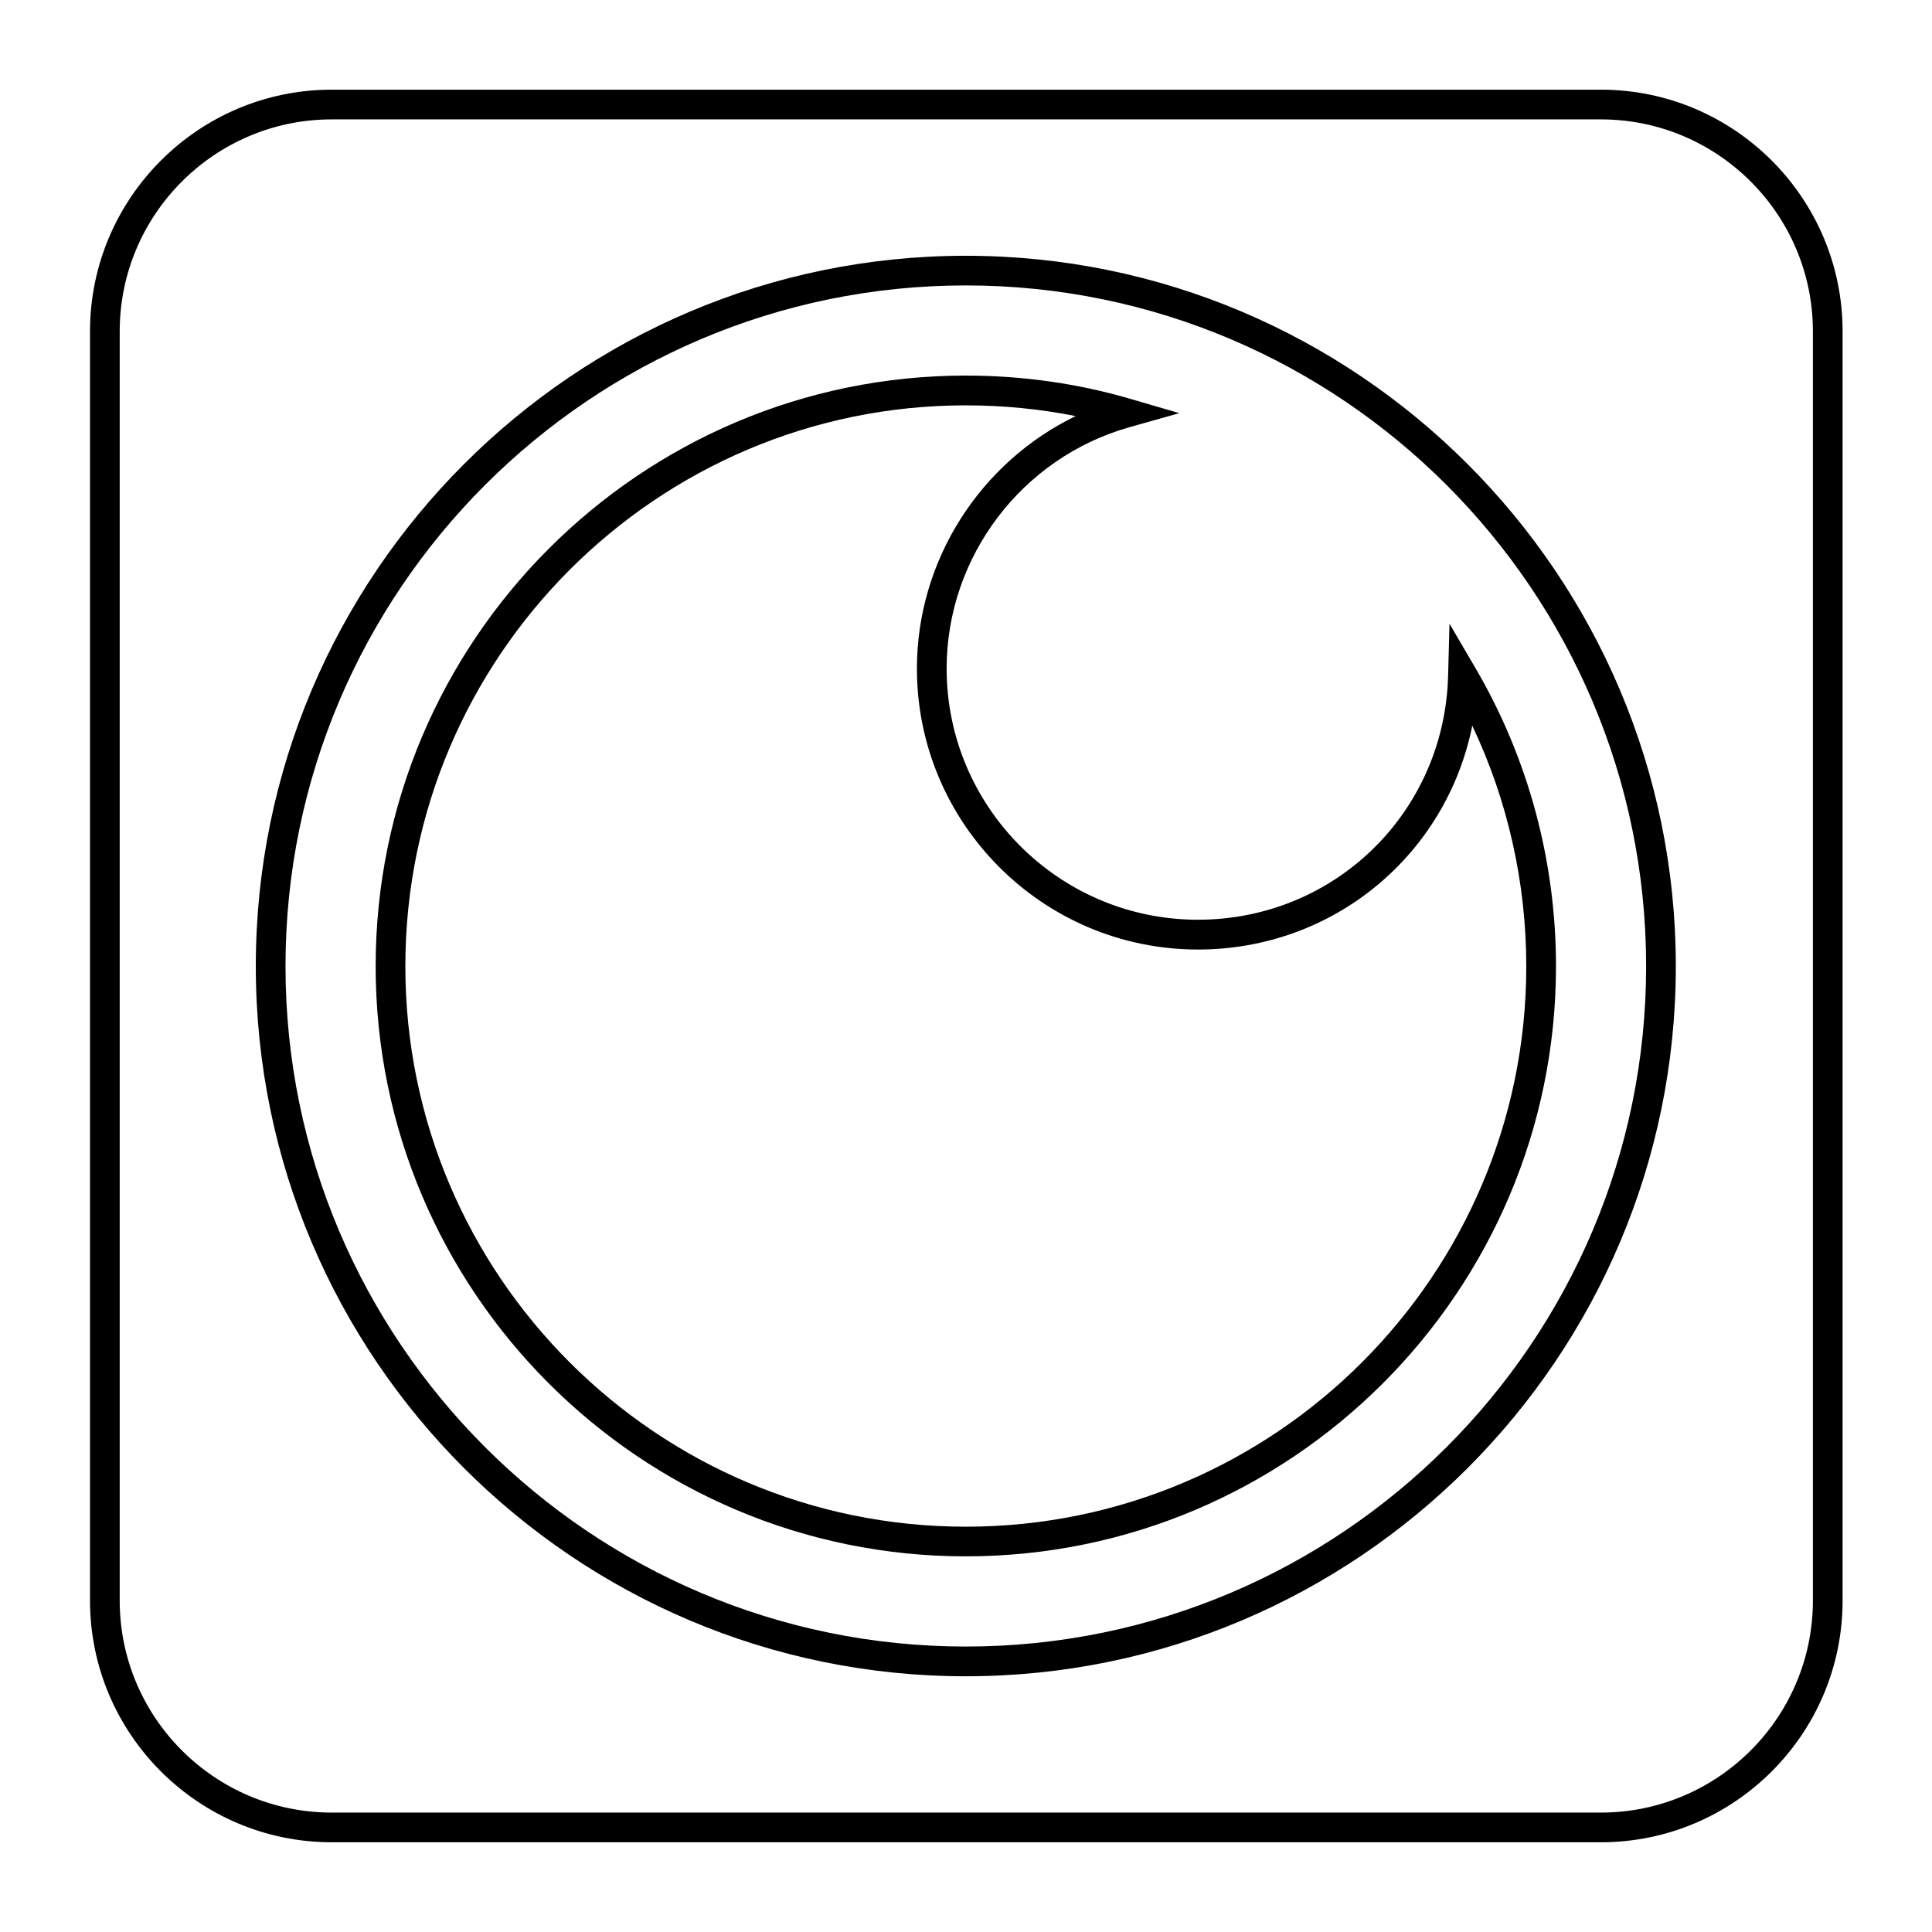
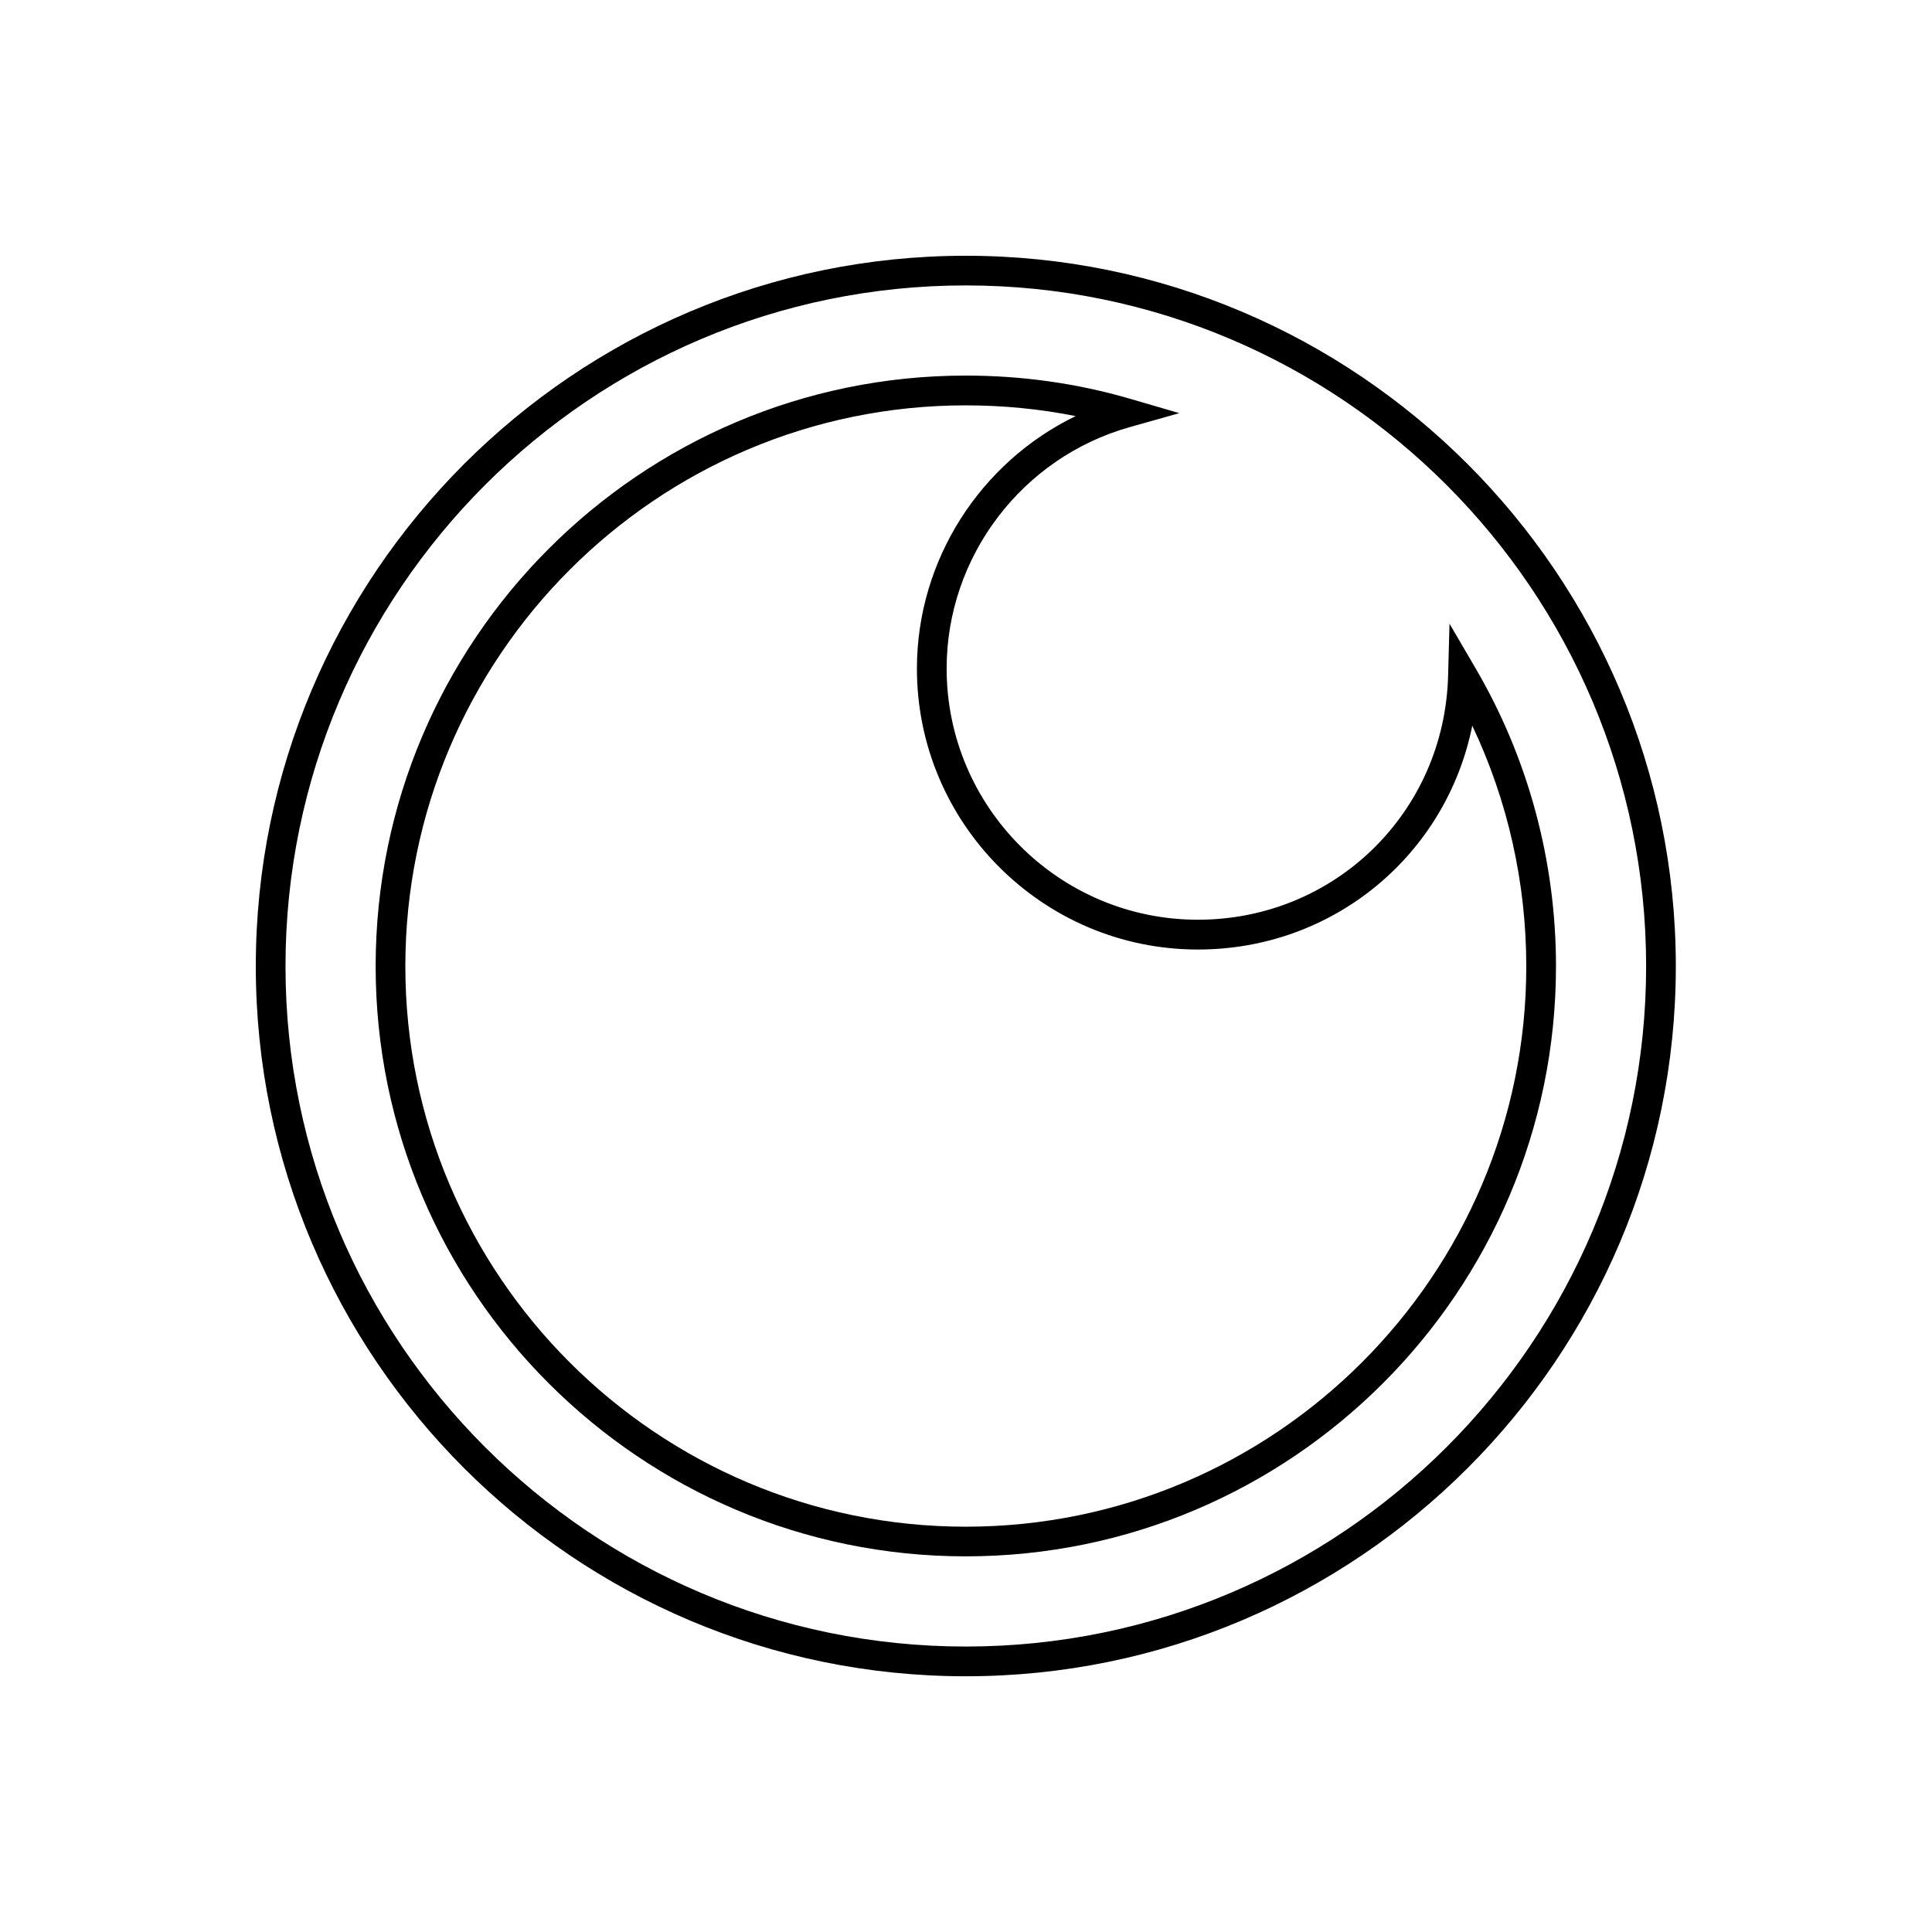
<svg xmlns="http://www.w3.org/2000/svg" fill="#000000" width="800px" height="800px" version="1.1" viewBox="144 144 512 512">
  <g>
-     <path d="m568.26 632.22h-336.36c-35.312 0-64.047-28.734-64.047-64.047v-336.36c0-35.312 28.734-64.047 64.047-64.047h336.36c35.312 0 64.047 28.734 64.047 64.047v336.36c0.008 35.316-28.723 64.047-64.047 64.047zm-336.36-456.58c-30.977 0-56.176 25.199-56.176 56.176v336.36c0 30.977 25.199 56.176 56.176 56.176h336.36c30.977 0 56.176-25.199 56.176-56.176v-336.36c0-30.977-25.199-56.176-56.176-56.176z" />
    <path d="m399.95 588.23c-103.75 0-188.16-84.41-188.16-188.16 0-103.82 84.41-188.29 188.16-188.29s188.16 84.469 188.16 188.29c0 103.75-84.406 188.16-188.16 188.16zm0-368.59c-99.406 0-180.29 80.934-180.29 180.42 0 99.406 80.879 180.29 180.29 180.29s180.29-80.879 180.29-180.29c0-99.477-80.879-180.42-180.29-180.42z" />
    <path d="m399.95 556.45c-86.238 0-156.4-70.156-156.4-156.39 0-86.309 70.164-156.53 156.4-156.53 14.879 0 29.488 2.062 43.414 6.117l13.168 3.84-13.203 3.723c-28.535 8.055-48.461 34.344-48.461 63.945 0 36.715 29.867 66.582 66.582 66.582 36.219 0 65.344-28.395 66.312-64.652l0.371-13.801 6.965 11.918c13.91 23.789 21.254 51.059 21.254 78.855-0.004 86.234-70.168 156.39-156.4 156.39zm0-305.03c-81.902 0-148.53 66.684-148.53 148.66 0 81.895 66.629 148.51 148.53 148.51s148.53-66.621 148.53-148.51c0-22.16-4.922-43.973-14.312-63.762-6.863 34.141-36.645 59.316-72.723 59.316-41.051 0-74.453-33.402-74.453-74.453 0-28.719 16.781-54.664 42.066-66.914-9.484-1.891-19.23-2.844-29.109-2.844z" />
  </g>
</svg>